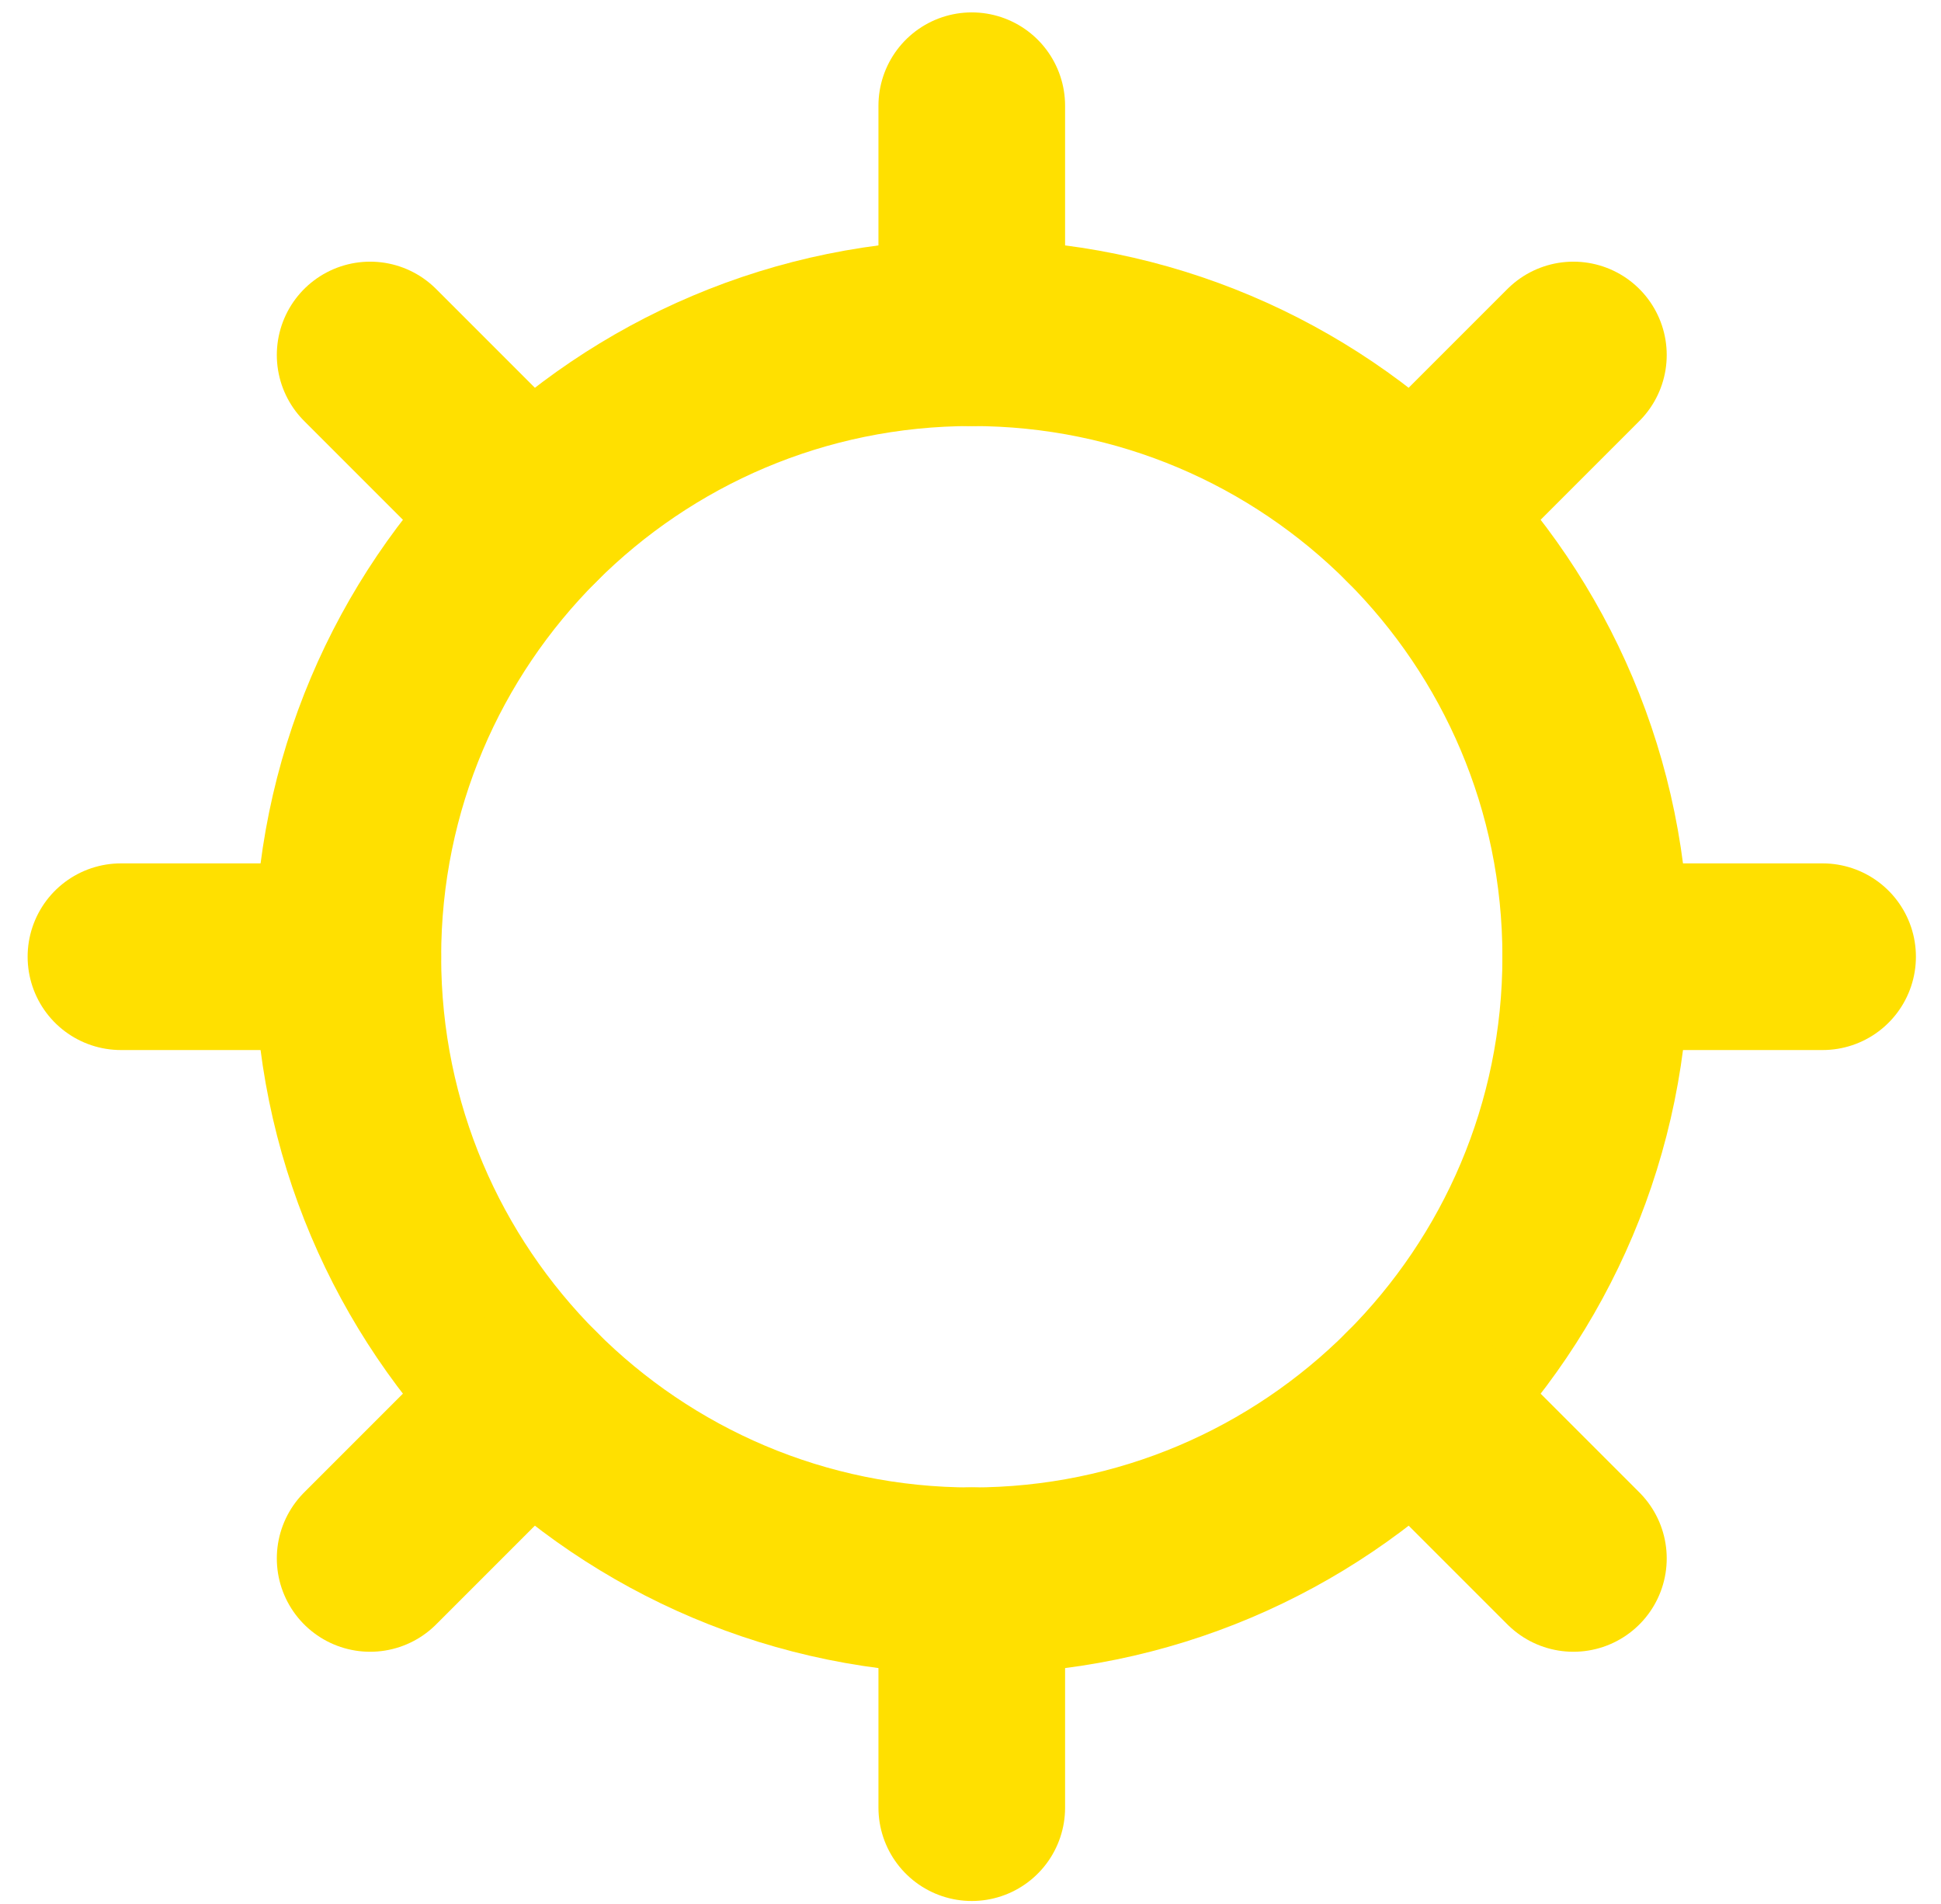
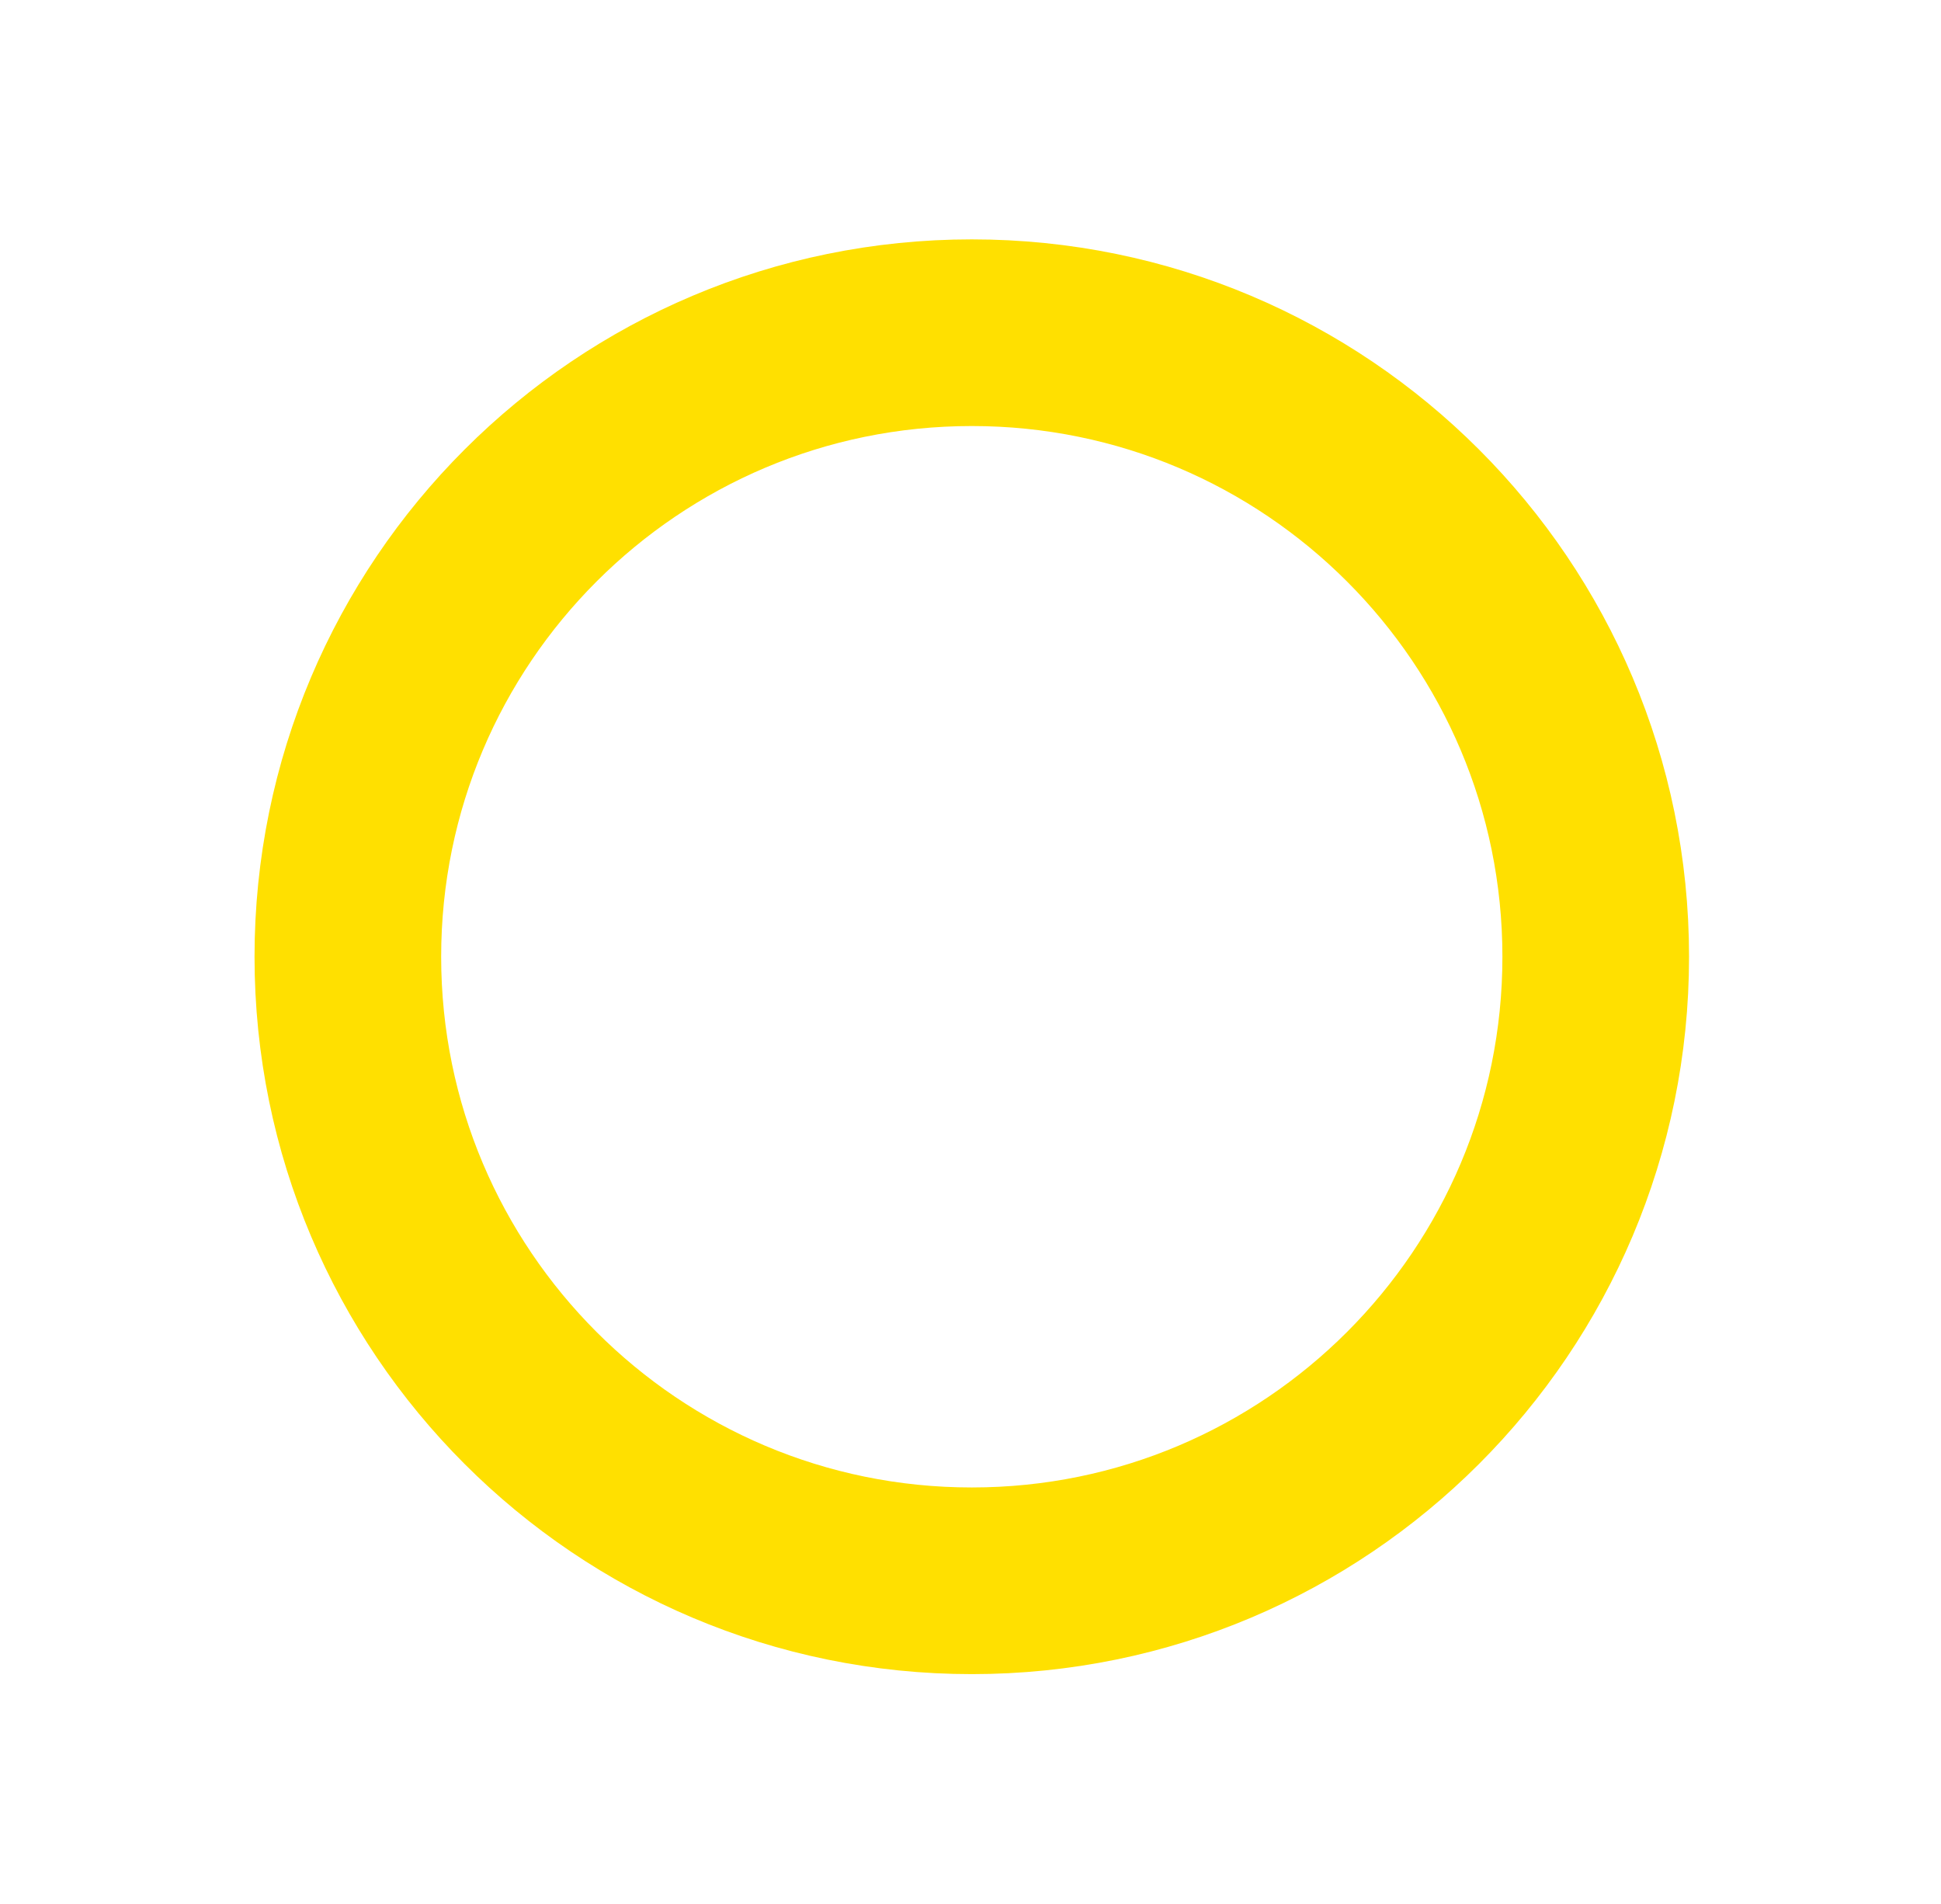
<svg xmlns="http://www.w3.org/2000/svg" width="52" height="51" viewBox="0 0 52 51" fill="none">
  <path d="M26.035 42.344C35.266 42.344 42.75 34.86 42.75 25.628C42.75 16.396 35.266 8.912 26.035 8.912C16.803 8.912 9.319 16.396 9.319 25.628C9.319 34.86 16.803 42.344 26.035 42.344Z" stroke="#FFE000" stroke-width="5" stroke-linecap="round" stroke-linejoin="round" />
-   <path d="M42.152 9.509L37.854 13.807M26.034 8.911V2.832V8.911ZM26.034 8.911V2.832V8.911ZM26.034 48.421V42.342V48.421ZM42.75 25.627H48.828H42.75ZM42.75 25.627H48.828H42.75ZM3.24 25.627H9.318H3.24ZM37.854 37.447L42.152 41.745L37.854 37.447ZM37.854 37.447L42.152 41.745L37.854 37.447ZM9.916 9.509L14.214 13.807L9.916 9.509ZM14.214 37.447L9.916 41.745L14.214 37.447ZM14.214 37.447L9.916 41.745L14.214 37.447Z" stroke="#FFE000" stroke-width="5" stroke-linecap="round" stroke-linejoin="round" />
</svg>